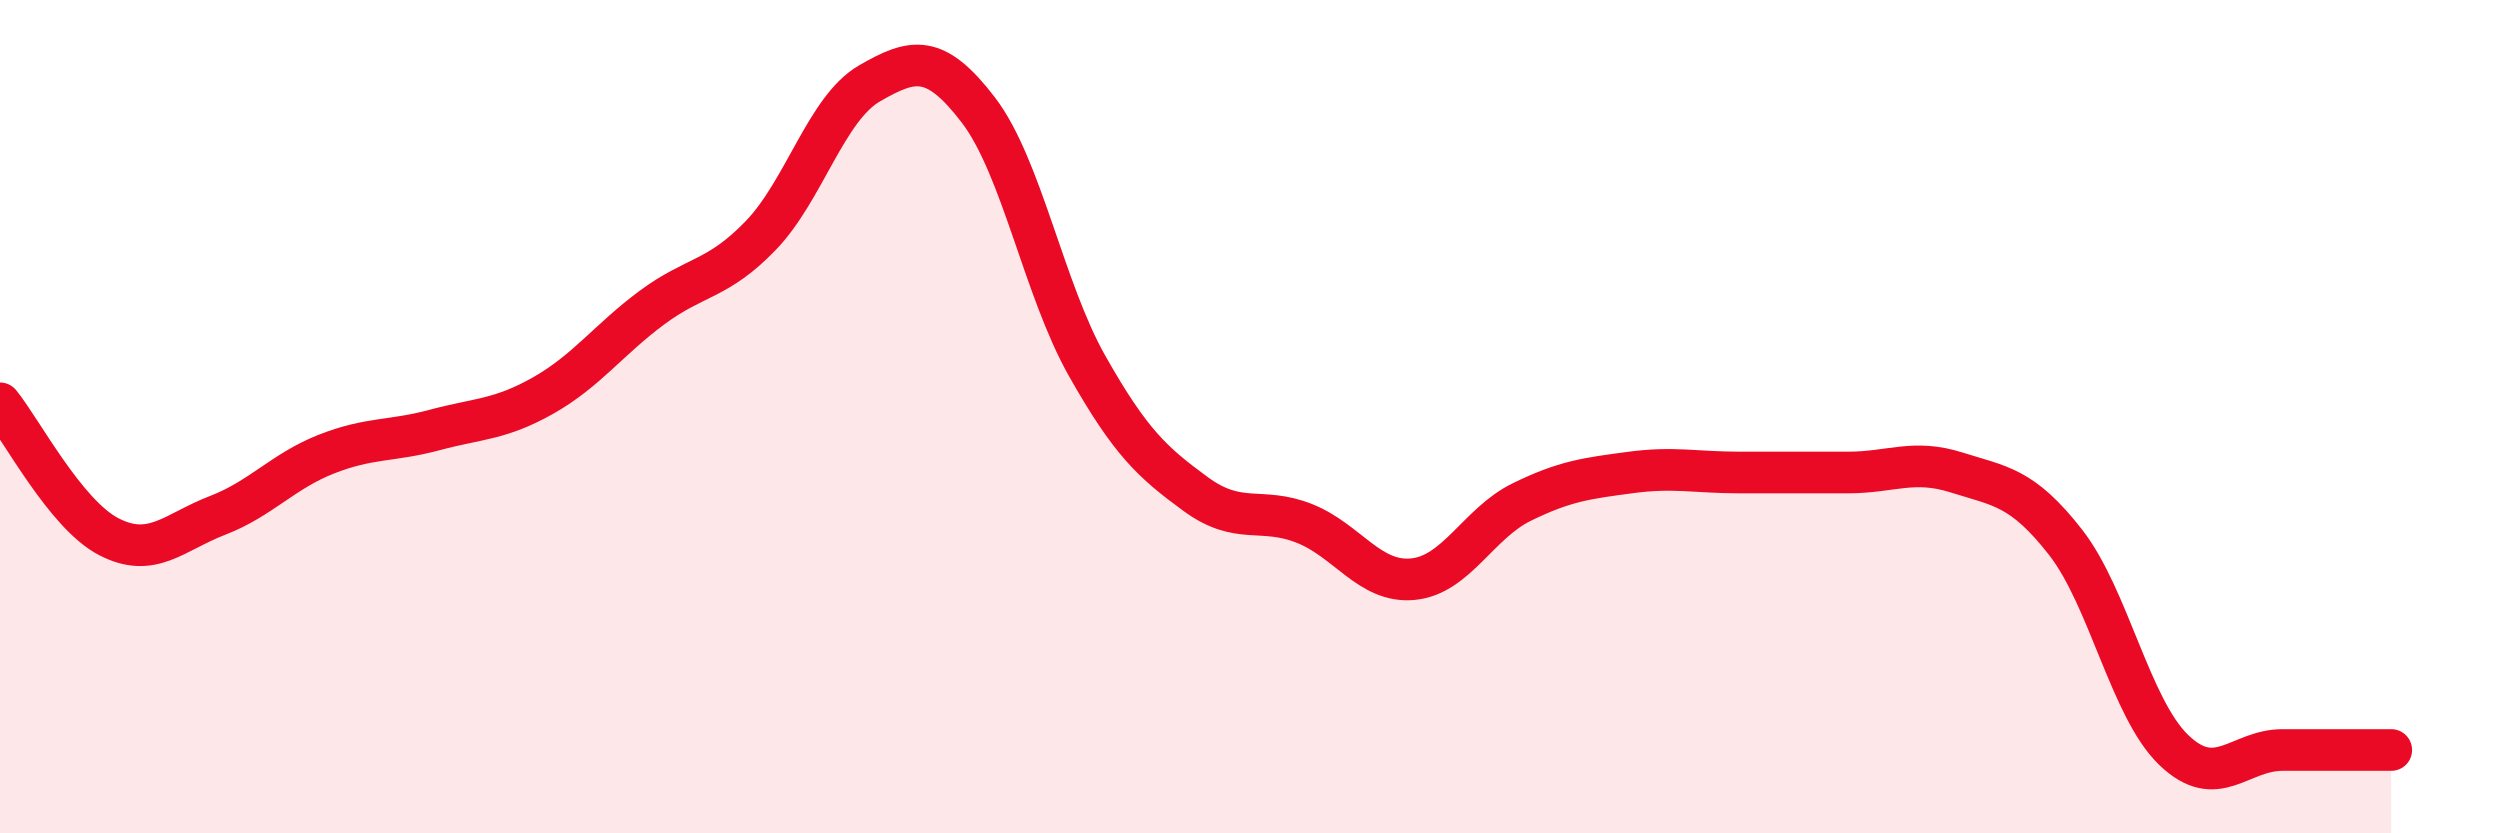
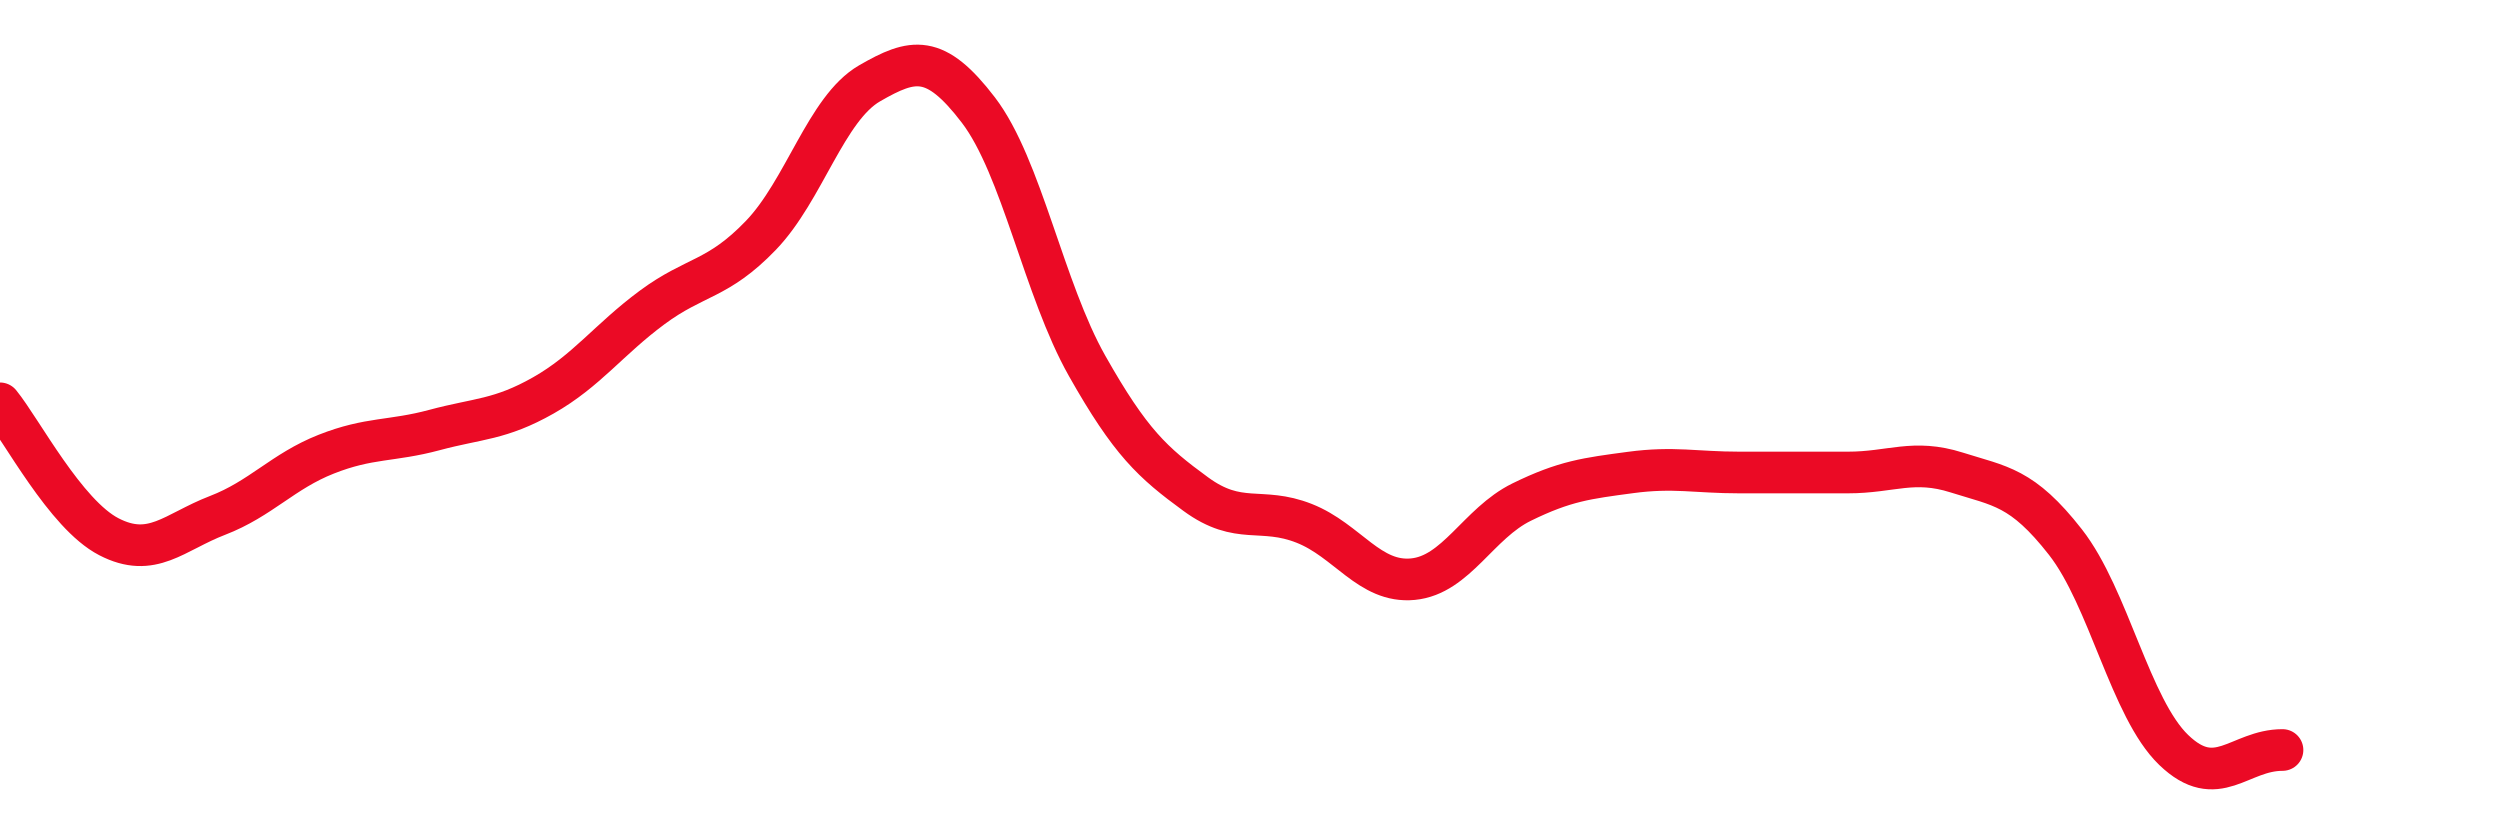
<svg xmlns="http://www.w3.org/2000/svg" width="60" height="20" viewBox="0 0 60 20">
-   <path d="M 0,9.68 C 0.52,10.32 1.57,12.34 2.61,12.88 C 3.65,13.42 4.18,12.77 5.22,12.37 C 6.26,11.97 6.79,11.31 7.83,10.9 C 8.87,10.49 9.39,10.6 10.43,10.32 C 11.47,10.04 12,10.08 13.04,9.49 C 14.08,8.9 14.61,8.15 15.65,7.38 C 16.69,6.61 17.22,6.73 18.26,5.65 C 19.3,4.57 19.83,2.6 20.87,2 C 21.91,1.4 22.44,1.28 23.48,2.64 C 24.52,4 25.05,6.94 26.09,8.78 C 27.13,10.62 27.66,11.1 28.7,11.86 C 29.74,12.62 30.26,12.15 31.3,12.56 C 32.34,12.97 32.87,14 33.91,13.9 C 34.95,13.8 35.48,12.56 36.52,12.05 C 37.56,11.54 38.09,11.48 39.13,11.34 C 40.17,11.2 40.7,11.34 41.74,11.34 C 42.78,11.34 43.31,11.34 44.35,11.34 C 45.39,11.34 45.92,11.01 46.96,11.34 C 48,11.67 48.53,11.68 49.57,13.01 C 50.61,14.34 51.13,17 52.17,18 C 53.21,19 53.74,18 54.78,18 C 55.82,18 56.87,18 57.39,18L57.39 20L0 20Z" fill="#EB0A25" opacity="0.1" stroke-linecap="round" stroke-linejoin="round" />
-   <path d="M 0,9.68 C 0.52,10.32 1.57,12.34 2.61,12.88 C 3.65,13.42 4.18,12.77 5.22,12.37 C 6.26,11.97 6.79,11.31 7.83,10.9 C 8.87,10.49 9.39,10.6 10.43,10.32 C 11.47,10.04 12,10.08 13.04,9.49 C 14.08,8.9 14.61,8.15 15.65,7.38 C 16.69,6.61 17.22,6.73 18.26,5.65 C 19.3,4.57 19.83,2.6 20.87,2 C 21.91,1.4 22.44,1.28 23.48,2.64 C 24.52,4 25.05,6.94 26.09,8.78 C 27.13,10.62 27.66,11.1 28.7,11.86 C 29.74,12.62 30.26,12.15 31.3,12.56 C 32.34,12.97 32.87,14 33.91,13.9 C 34.95,13.8 35.48,12.56 36.52,12.05 C 37.56,11.54 38.09,11.48 39.13,11.34 C 40.17,11.2 40.7,11.34 41.74,11.34 C 42.78,11.34 43.31,11.34 44.35,11.34 C 45.39,11.34 45.92,11.01 46.96,11.34 C 48,11.67 48.53,11.68 49.57,13.01 C 50.61,14.34 51.13,17 52.17,18 C 53.21,19 53.74,18 54.78,18 C 55.82,18 56.87,18 57.39,18" stroke="#EB0A25" stroke-width="1" fill="none" stroke-linecap="round" stroke-linejoin="round" />
+   <path d="M 0,9.68 C 0.52,10.32 1.57,12.34 2.61,12.88 C 3.65,13.42 4.18,12.77 5.22,12.37 C 6.26,11.97 6.79,11.31 7.83,10.9 C 8.87,10.49 9.39,10.6 10.43,10.32 C 11.47,10.04 12,10.08 13.04,9.49 C 14.08,8.9 14.61,8.15 15.65,7.38 C 16.69,6.61 17.22,6.73 18.26,5.65 C 19.3,4.57 19.83,2.6 20.87,2 C 21.91,1.4 22.44,1.28 23.48,2.64 C 24.52,4 25.05,6.94 26.09,8.78 C 27.13,10.62 27.66,11.1 28.7,11.86 C 29.74,12.62 30.26,12.15 31.3,12.56 C 32.34,12.97 32.87,14 33.91,13.9 C 34.95,13.8 35.48,12.56 36.52,12.05 C 37.56,11.54 38.09,11.48 39.13,11.34 C 40.17,11.2 40.7,11.34 41.74,11.34 C 42.78,11.34 43.31,11.34 44.35,11.34 C 45.39,11.34 45.92,11.01 46.96,11.34 C 48,11.67 48.53,11.68 49.57,13.01 C 50.61,14.34 51.13,17 52.17,18 C 53.21,19 53.74,18 54.78,18 " stroke="#EB0A25" stroke-width="1" fill="none" stroke-linecap="round" stroke-linejoin="round" />
</svg>